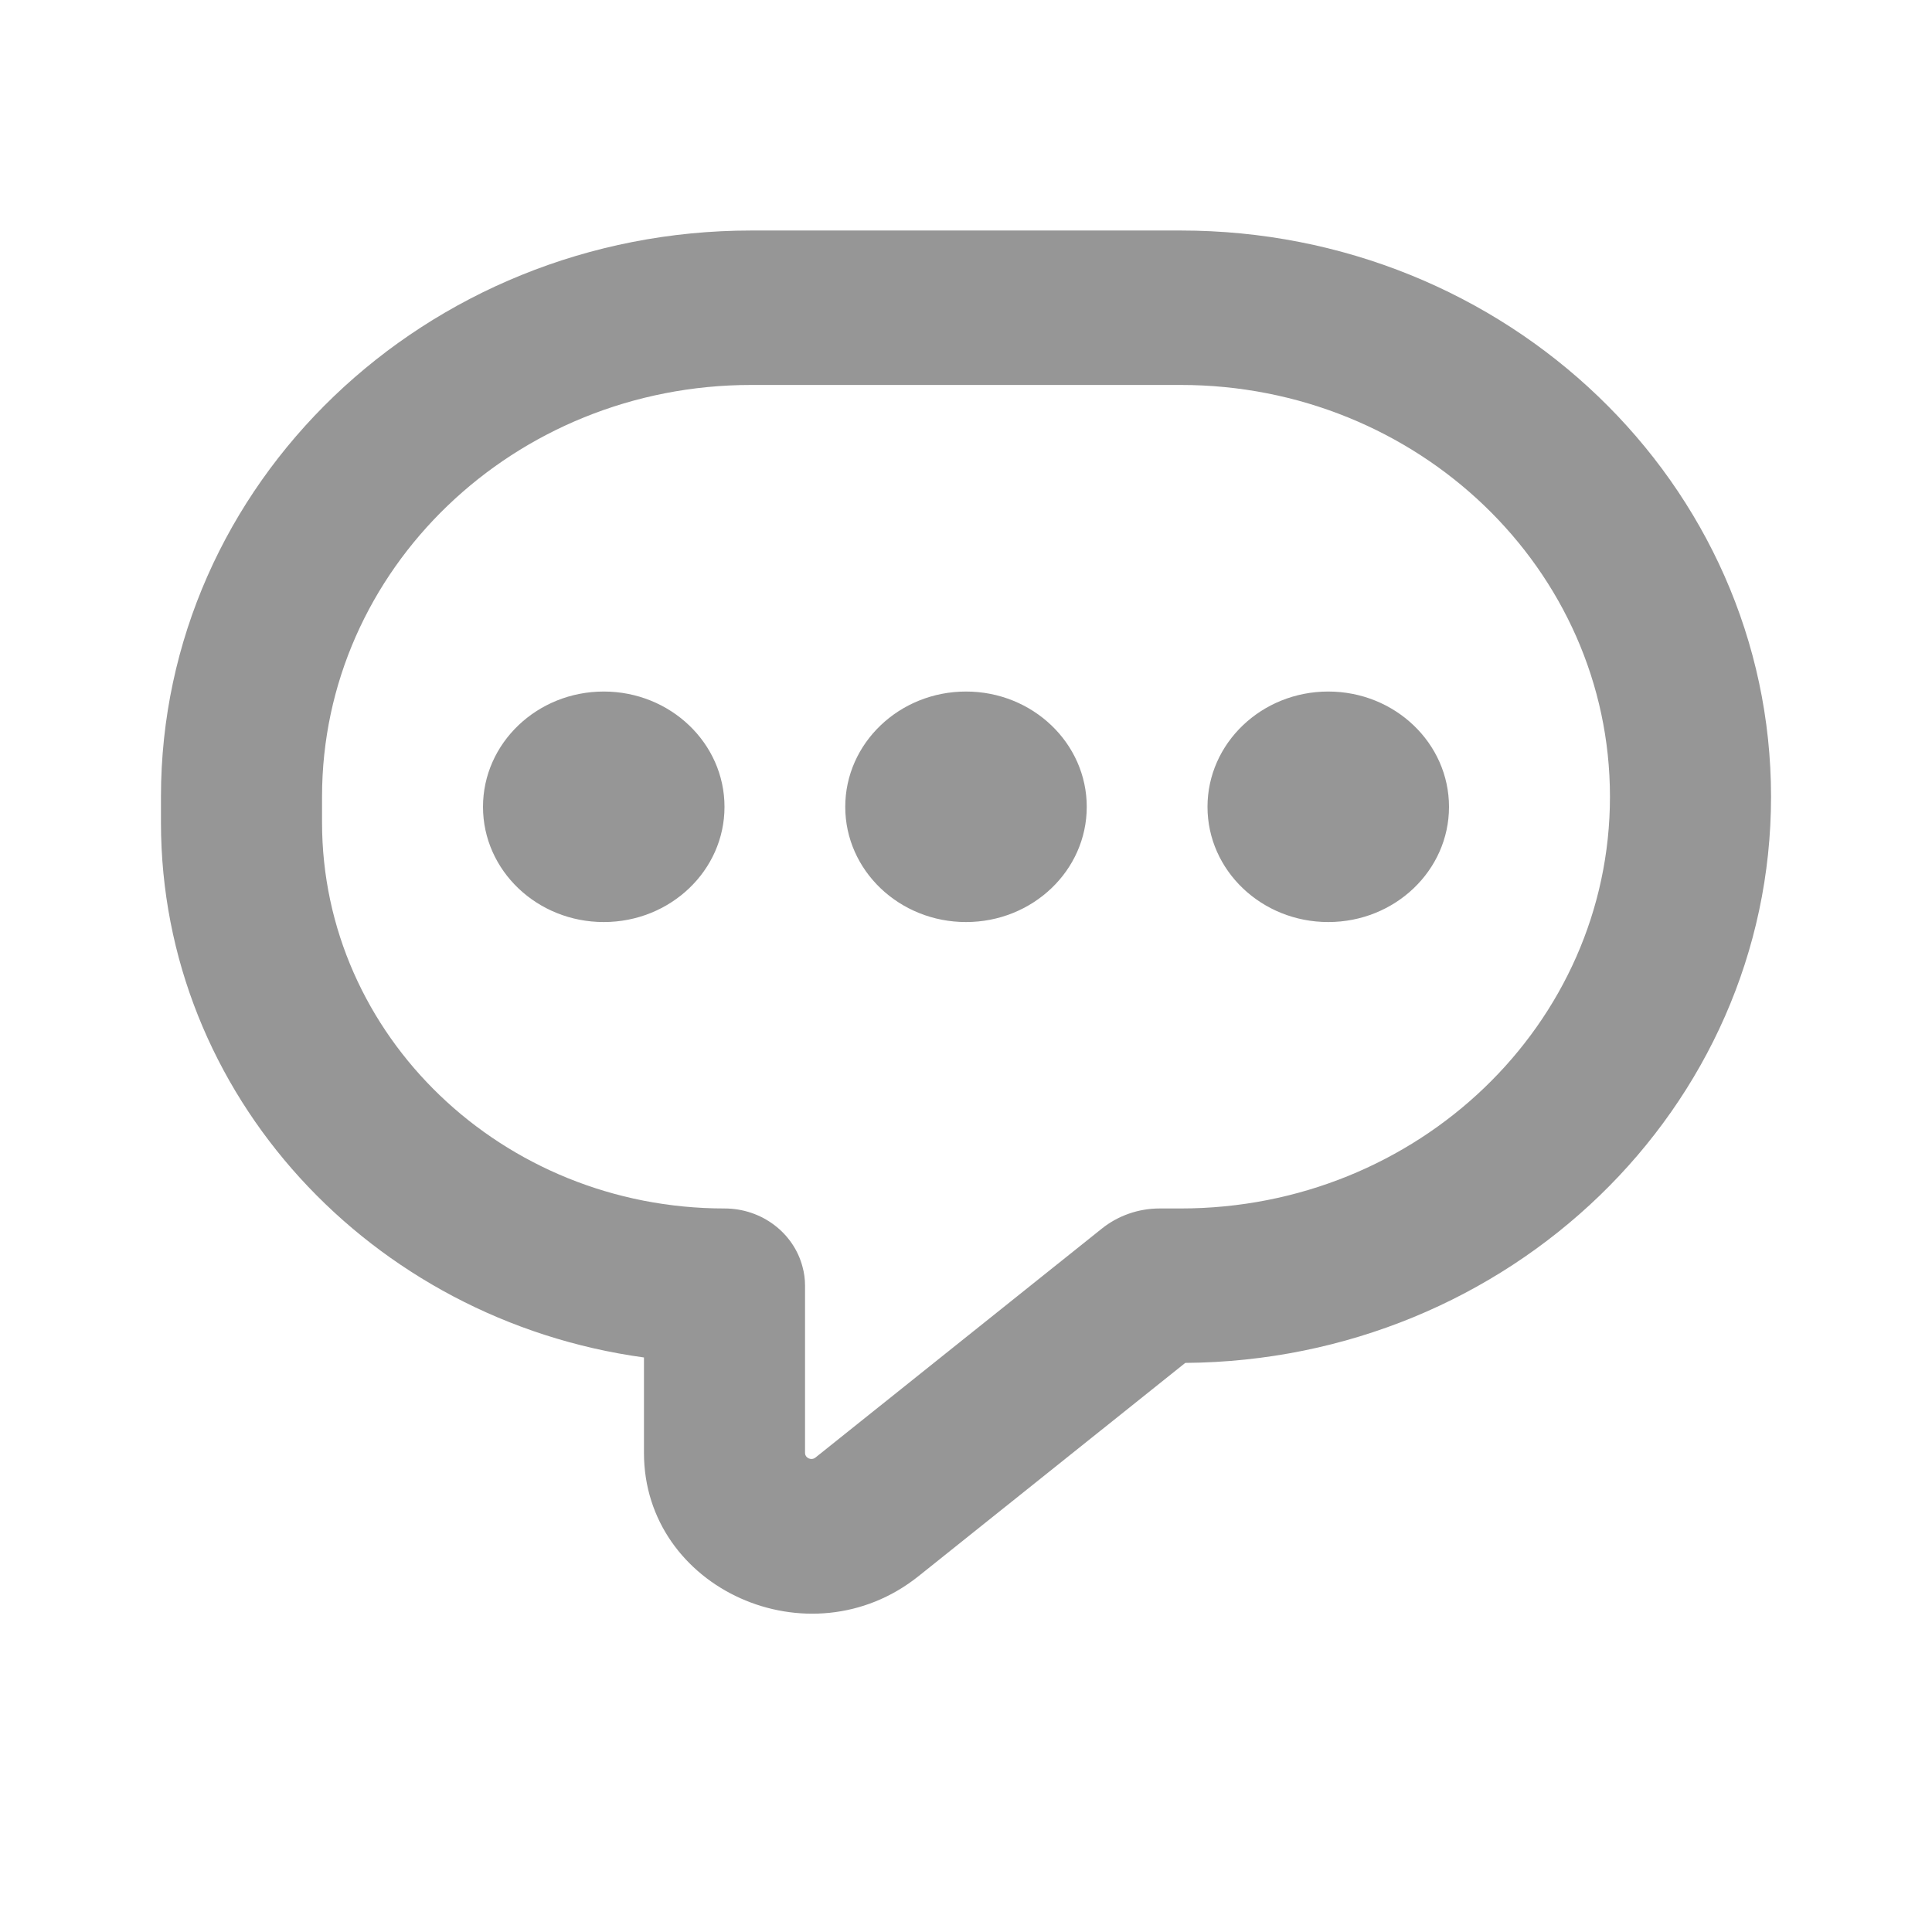
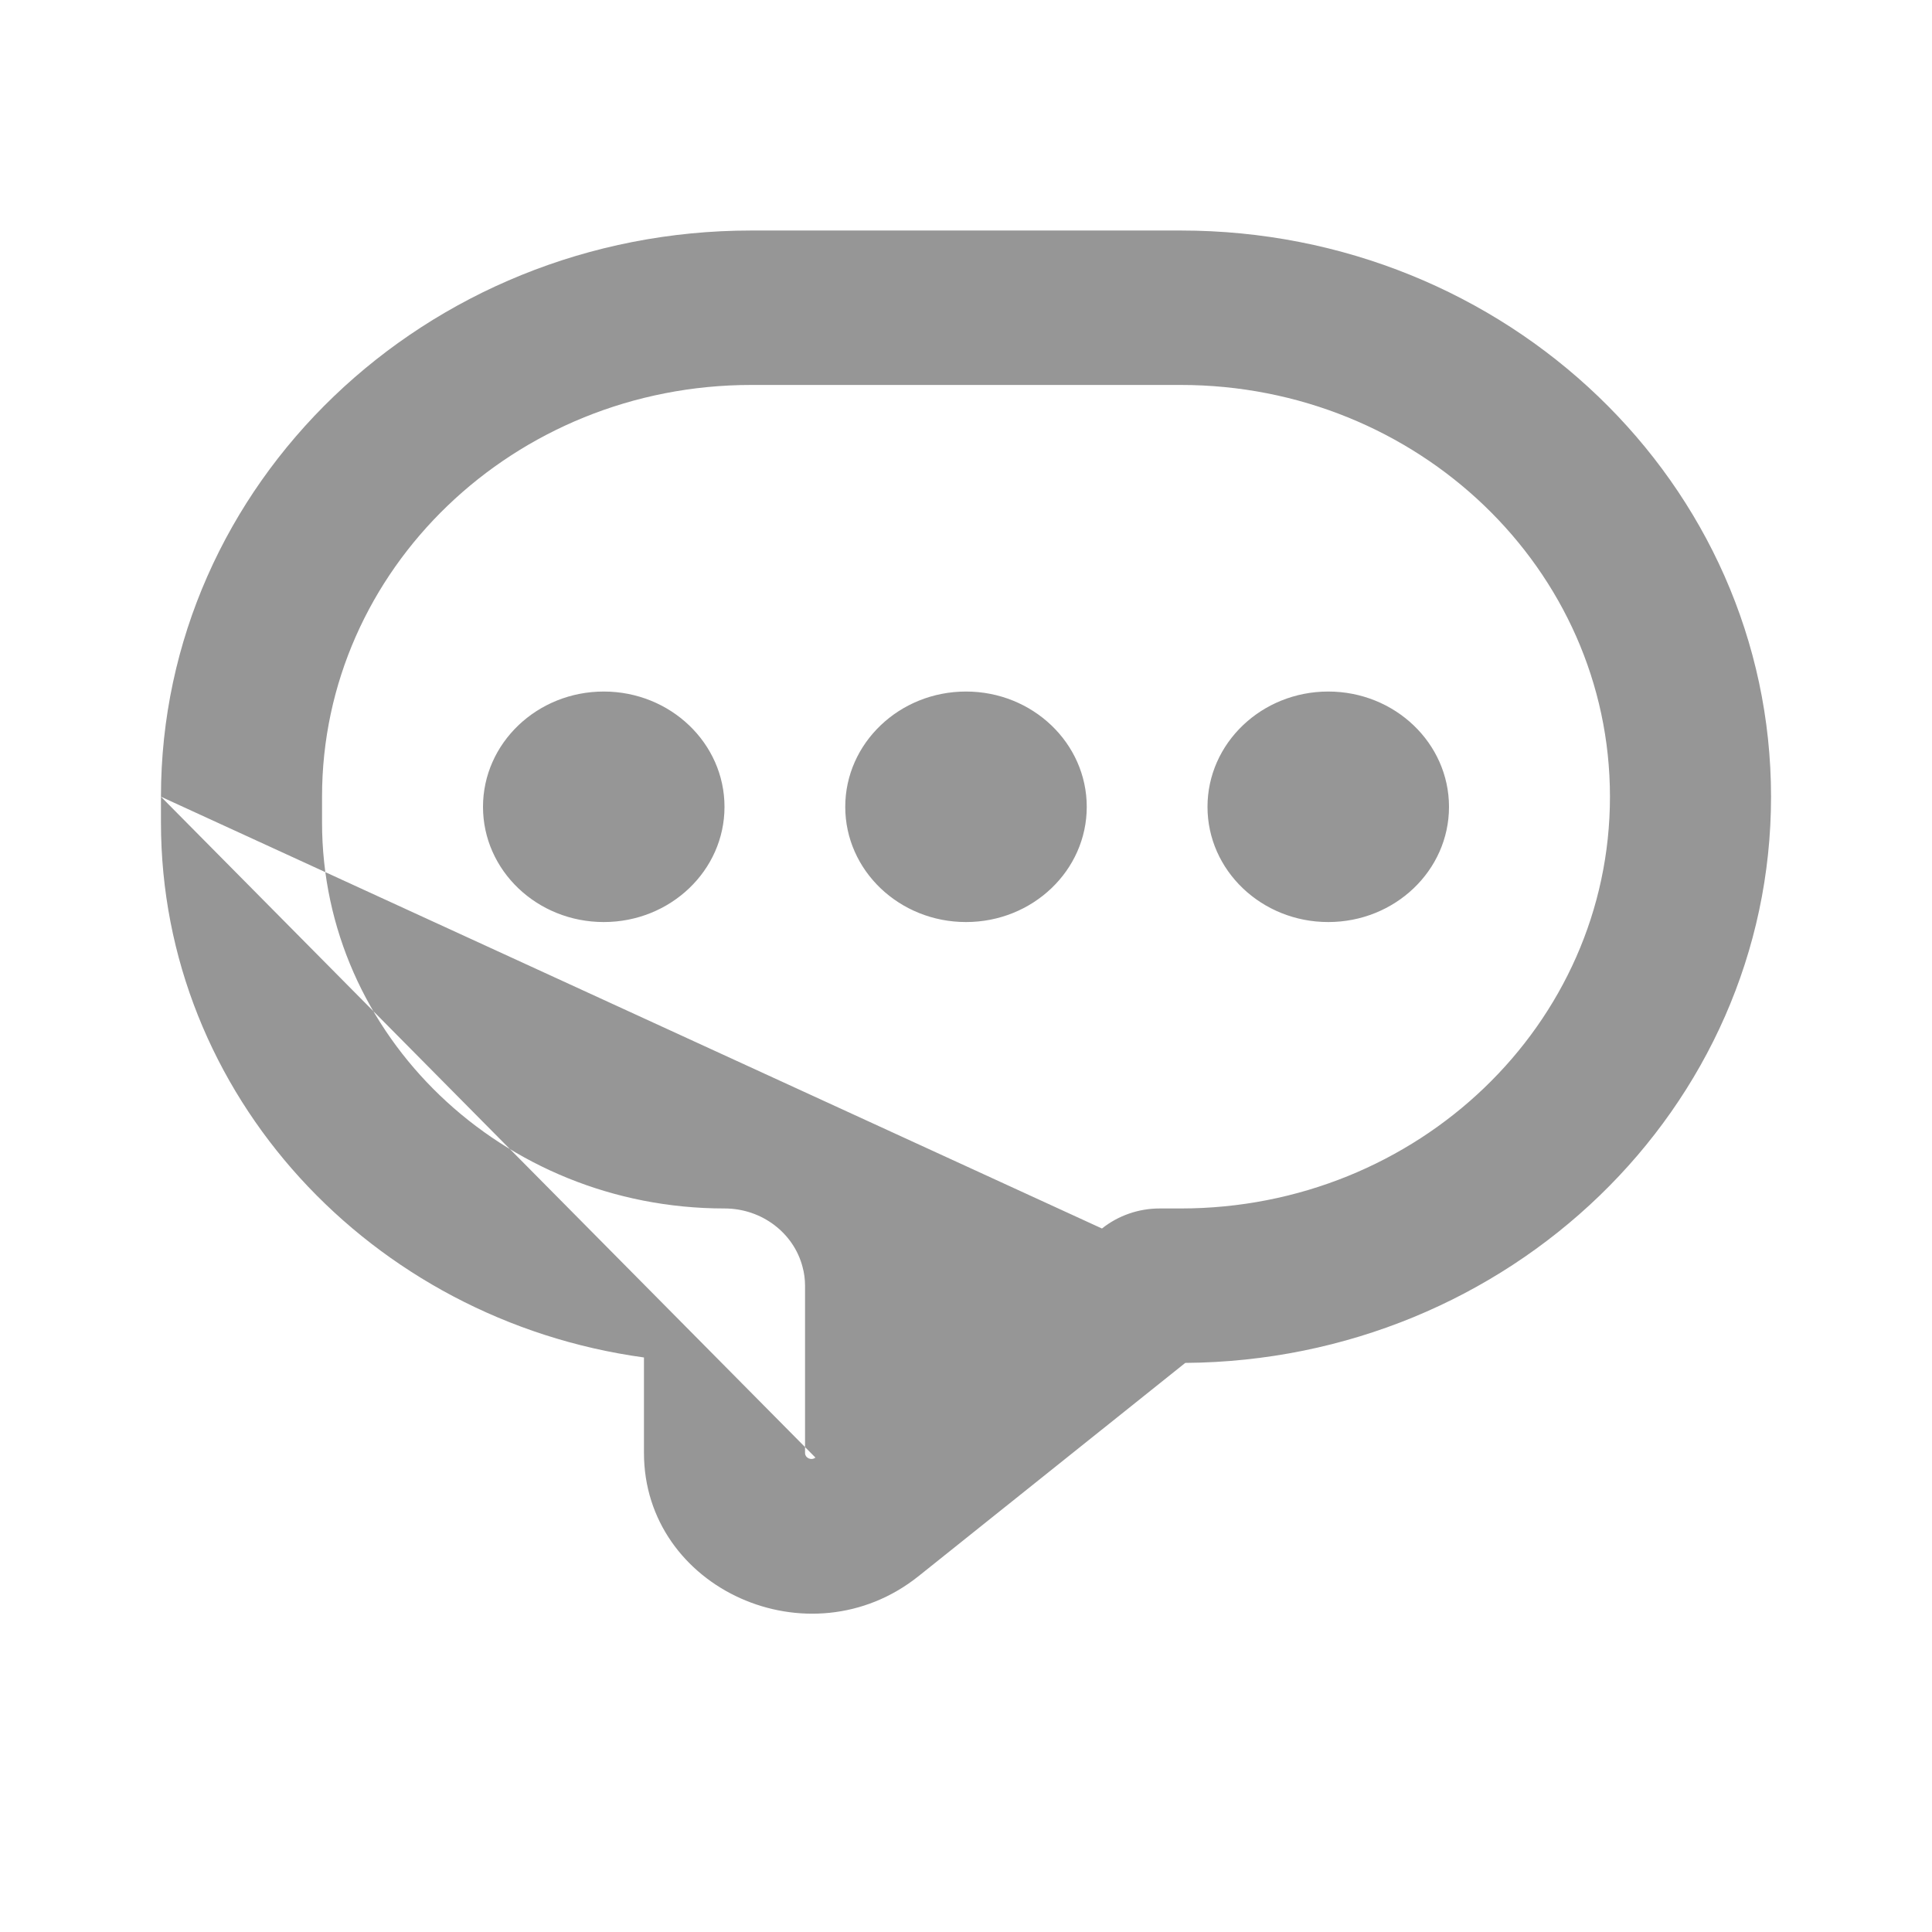
<svg xmlns="http://www.w3.org/2000/svg" width="16" height="16" viewBox="0 0 16 16" fill="none">
-   <path fill-rule="evenodd" clip-rule="evenodd" d="M1.333 6.598V6.811C1.333 9.066 3.072 10.932 5.333 11.242V12.032C5.333 13.159 6.704 13.775 7.607 13.053L9.816 11.287C12.498 11.267 14.667 9.176 14.667 6.598C14.667 4.008 12.478 1.909 9.778 1.909H6.222C3.522 1.909 1.333 4.008 1.333 6.598ZM9.126 10.174L6.753 12.071C6.719 12.098 6.667 12.075 6.667 12.032V10.648C6.667 10.594 6.66 10.541 6.646 10.491C6.574 10.214 6.312 10.008 6 10.008C4.159 10.008 2.667 8.577 2.667 6.811V6.598C2.667 4.715 4.258 3.188 6.222 3.188H9.778C11.741 3.188 13.333 4.715 13.333 6.598C13.333 8.482 11.741 10.008 9.778 10.008H9.603C9.429 10.008 9.26 10.067 9.126 10.174ZM5 5.727C4.448 5.727 4 6.155 4 6.682C4 7.209 4.448 7.636 5 7.636C5.552 7.636 6 7.209 6 6.682C6 6.155 5.552 5.727 5 5.727ZM7 6.682C7 6.155 7.448 5.727 8 5.727C8.552 5.727 9 6.155 9 6.682C9 7.209 8.552 7.636 8 7.636C7.448 7.636 7 7.209 7 6.682ZM11 5.727C10.448 5.727 10 6.155 10 6.682C10 7.209 10.448 7.636 11 7.636C11.552 7.636 12 7.209 12 6.682C12 6.155 11.552 5.727 11 5.727Z" fill="#969696" />
+   <path fill-rule="evenodd" clip-rule="evenodd" d="M1.333 6.598V6.811C1.333 9.066 3.072 10.932 5.333 11.242V12.032C5.333 13.159 6.704 13.775 7.607 13.053L9.816 11.287C12.498 11.267 14.667 9.176 14.667 6.598C14.667 4.008 12.478 1.909 9.778 1.909H6.222C3.522 1.909 1.333 4.008 1.333 6.598ZL6.753 12.071C6.719 12.098 6.667 12.075 6.667 12.032V10.648C6.667 10.594 6.66 10.541 6.646 10.491C6.574 10.214 6.312 10.008 6 10.008C4.159 10.008 2.667 8.577 2.667 6.811V6.598C2.667 4.715 4.258 3.188 6.222 3.188H9.778C11.741 3.188 13.333 4.715 13.333 6.598C13.333 8.482 11.741 10.008 9.778 10.008H9.603C9.429 10.008 9.26 10.067 9.126 10.174ZM5 5.727C4.448 5.727 4 6.155 4 6.682C4 7.209 4.448 7.636 5 7.636C5.552 7.636 6 7.209 6 6.682C6 6.155 5.552 5.727 5 5.727ZM7 6.682C7 6.155 7.448 5.727 8 5.727C8.552 5.727 9 6.155 9 6.682C9 7.209 8.552 7.636 8 7.636C7.448 7.636 7 7.209 7 6.682ZM11 5.727C10.448 5.727 10 6.155 10 6.682C10 7.209 10.448 7.636 11 7.636C11.552 7.636 12 7.209 12 6.682C12 6.155 11.552 5.727 11 5.727Z" fill="#969696" />
</svg>